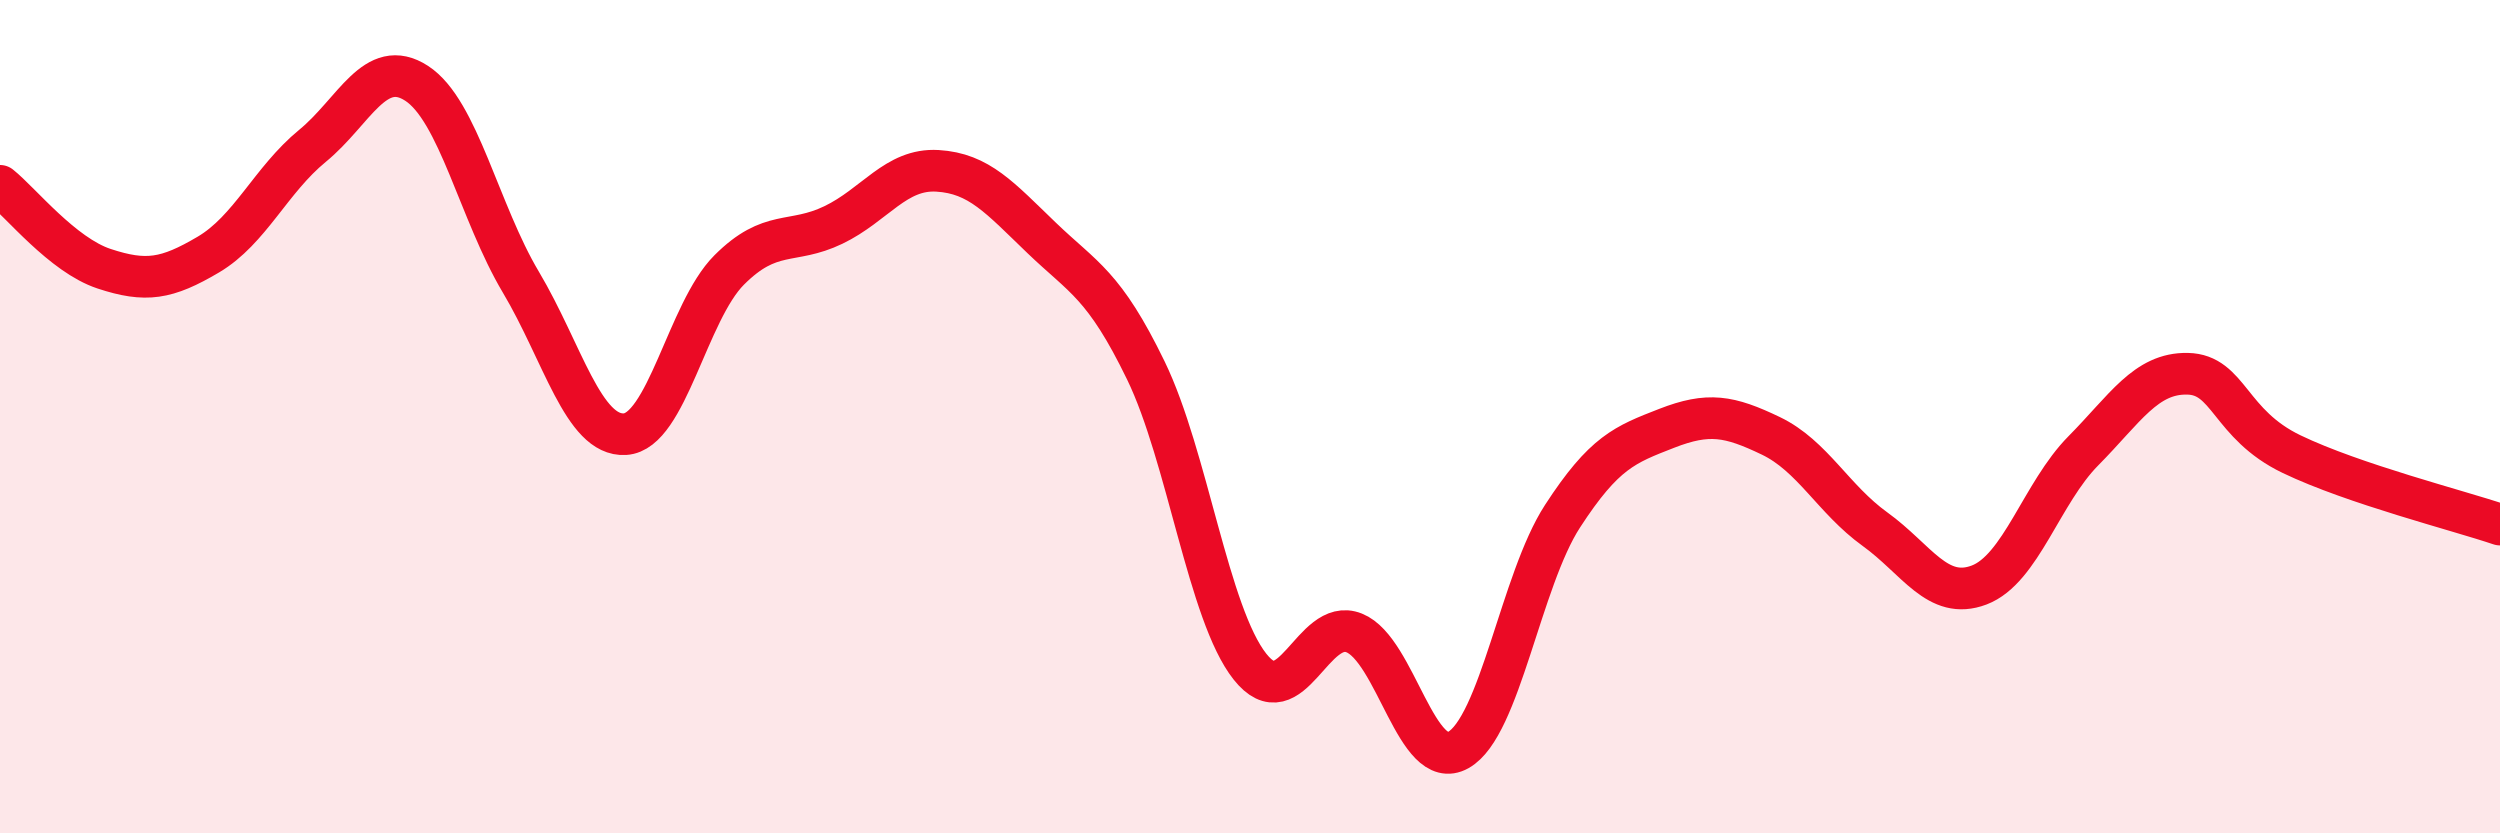
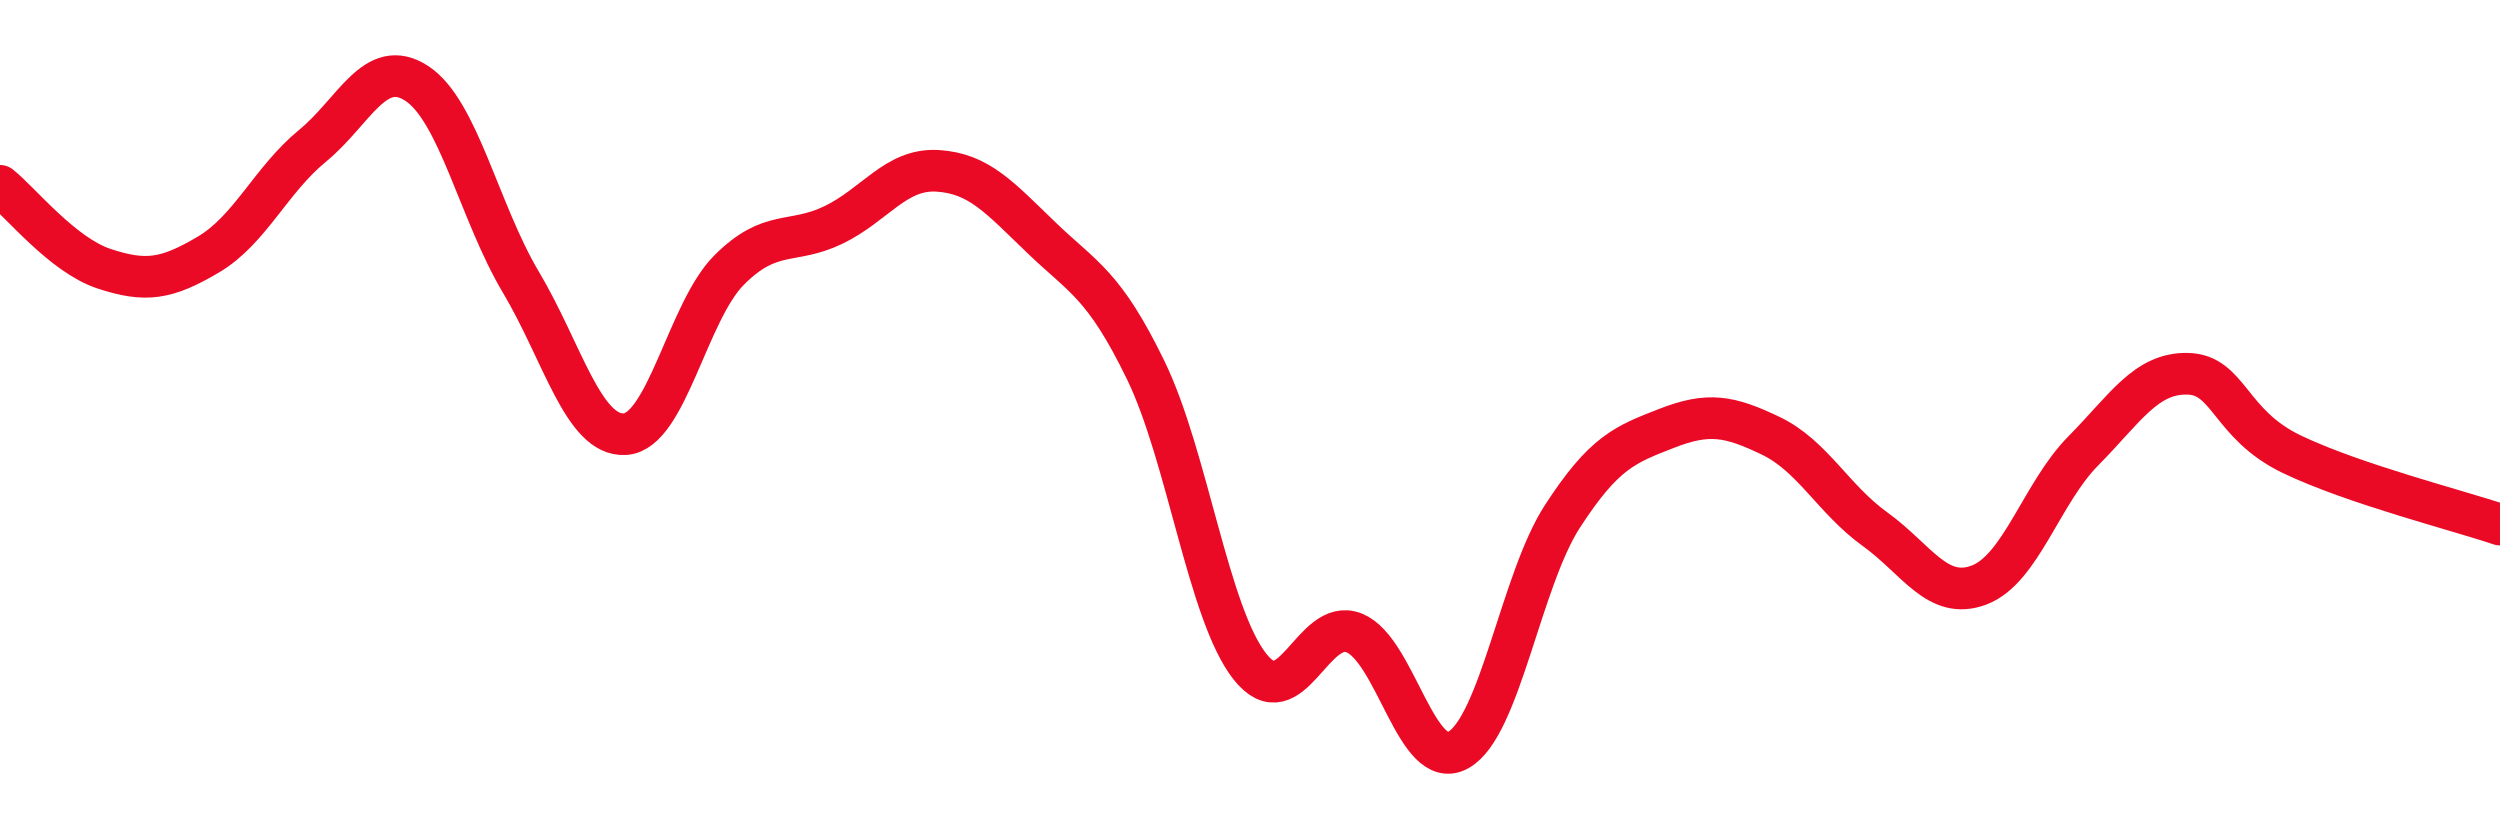
<svg xmlns="http://www.w3.org/2000/svg" width="60" height="20" viewBox="0 0 60 20">
-   <path d="M 0,4.46 C 0.5,4.86 1.5,6.12 2.5,6.45 C 3.5,6.78 4,6.7 5,6.11 C 6,5.52 6.5,4.32 7.5,3.5 C 8.5,2.68 9,1.35 10,2 C 11,2.65 11.5,5.09 12.5,6.77 C 13.5,8.45 14,10.48 15,10.42 C 16,10.36 16.5,7.48 17.5,6.48 C 18.5,5.48 19,5.88 20,5.4 C 21,4.92 21.5,4.04 22.5,4.1 C 23.5,4.16 24,4.75 25,5.71 C 26,6.67 26.5,6.83 27.5,8.89 C 28.5,10.95 29,14.74 30,16 C 31,17.26 31.5,14.79 32.5,15.19 C 33.5,15.59 34,18.56 35,18 C 36,17.44 36.5,13.93 37.5,12.39 C 38.5,10.85 39,10.67 40,10.28 C 41,9.89 41.5,9.98 42.5,10.46 C 43.5,10.94 44,11.98 45,12.7 C 46,13.42 46.5,14.42 47.5,14.04 C 48.5,13.66 49,11.83 50,10.82 C 51,9.81 51.5,8.95 52.5,8.97 C 53.5,8.99 53.5,10.18 55,10.9 C 56.5,11.62 59,12.25 60,12.59L60 20L0 20Z" fill="#EB0A25" opacity="0.1" stroke-linecap="round" stroke-linejoin="round" />
  <path d="M 0,4.46 C 0.5,4.86 1.5,6.12 2.5,6.45 C 3.5,6.78 4,6.7 5,6.11 C 6,5.52 6.5,4.32 7.5,3.5 C 8.5,2.68 9,1.35 10,2 C 11,2.65 11.5,5.09 12.5,6.77 C 13.5,8.45 14,10.48 15,10.42 C 16,10.36 16.5,7.48 17.5,6.48 C 18.5,5.48 19,5.88 20,5.4 C 21,4.92 21.5,4.04 22.5,4.1 C 23.5,4.16 24,4.75 25,5.71 C 26,6.67 26.5,6.83 27.5,8.89 C 28.5,10.95 29,14.74 30,16 C 31,17.26 31.5,14.79 32.5,15.19 C 33.5,15.59 34,18.56 35,18 C 36,17.44 36.5,13.93 37.5,12.39 C 38.5,10.85 39,10.67 40,10.28 C 41,9.89 41.5,9.98 42.5,10.46 C 43.5,10.94 44,11.98 45,12.7 C 46,13.42 46.5,14.42 47.5,14.04 C 48.5,13.66 49,11.83 50,10.82 C 51,9.81 51.5,8.95 52.5,8.97 C 53.5,8.99 53.5,10.18 55,10.9 C 56.5,11.62 59,12.25 60,12.59" stroke="#EB0A25" stroke-width="1" fill="none" stroke-linecap="round" stroke-linejoin="round" />
</svg>